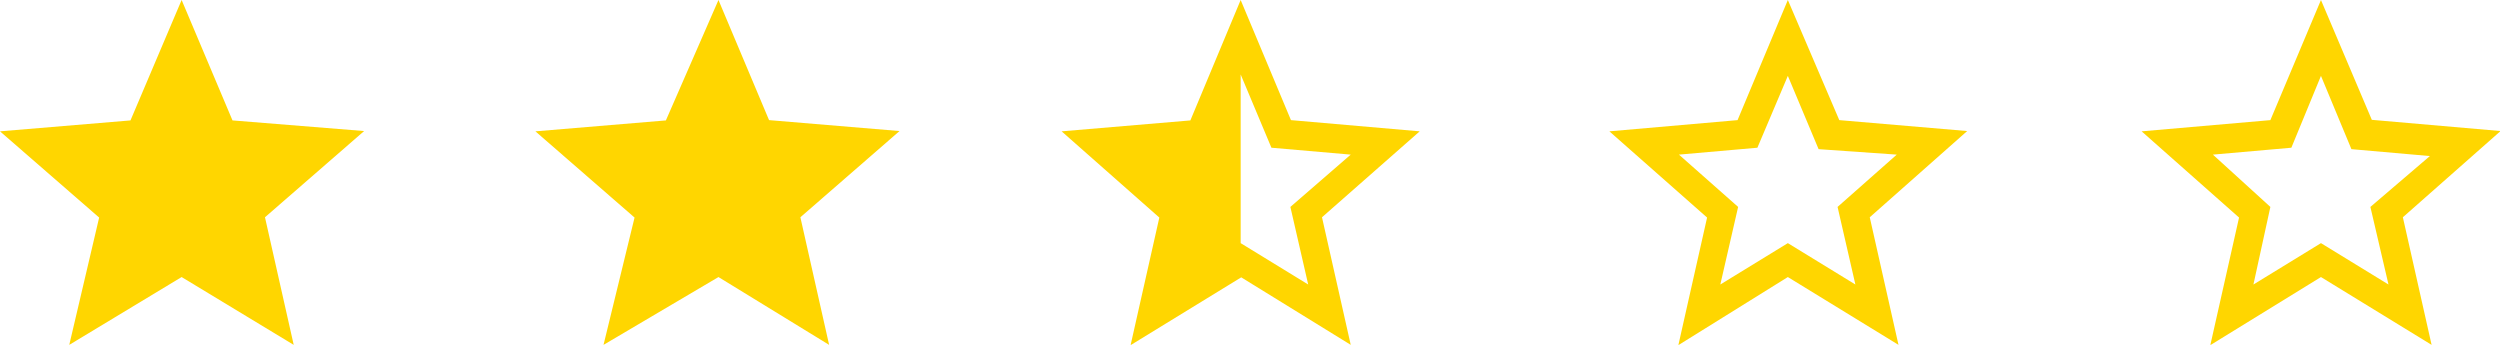
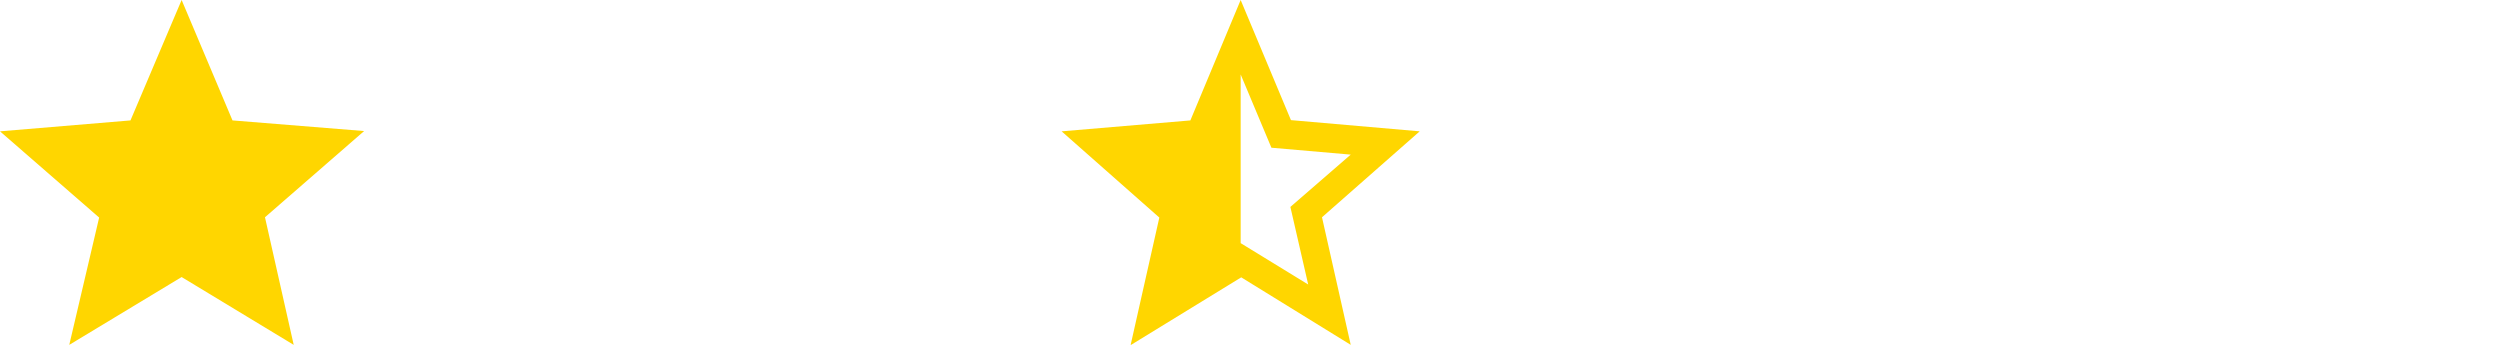
<svg xmlns="http://www.w3.org/2000/svg" viewBox="0 0 86.99 12">
  <defs>
    <style>.cls-1{fill:#ffd600;}</style>
  </defs>
  <g id="Layer_2" data-name="Layer 2">
    <g id="Layer_1-2" data-name="Layer 1">
      <path class="cls-1" d="M6.32,9.64,10.22,12l-1-4.44,3.45-3L8.09,4.19,6.32,0,4.54,4.19,0,4.57l3.45,3L2.41,12Z" />
-       <path class="cls-1" d="M25,9.64,28.85,12l-1-4.44,3.45-3-4.54-.38L25,0,23.17,4.19l-4.54.38,3.45,3L21,12Z" />
      <path class="cls-1" d="M49.4,4.57l-4.48-.39L43.17,0,41.42,4.19l-4.48.38,3.4,3-1,4.44,3.85-2.36L47,12,46,7.56ZM43.17,8.46V2.59l1.07,2.55L47,5.38,44.9,7.2l.62,2.7Z" />
-       <path class="cls-1" d="M80.76,9.64,84.61,12l-1-4.44,3.4-3-4.48-.39L80.76,0,79,4.18l-4.48.39,3.39,3-1,4.44Zm0-7,1.06,2.55,2.73.24L82.48,7.2l.63,2.7L80.76,8.46,78.41,9.9,79,7.2,77,5.38l2.73-.24Z" />
-       <path class="cls-1" d="M62.21,9.64,66.06,12l-1-4.44,3.39-3L64,4.18,62.21,0,60.46,4.18,56,4.57l3.4,3-1,4.44Zm0-7,1.07,2.55L66,5.38,63.94,7.2l.62,2.7L62.21,8.46,59.86,9.9l.62-2.7L58.42,5.38l2.73-.24Z" />
    </g>
  </g>
</svg>